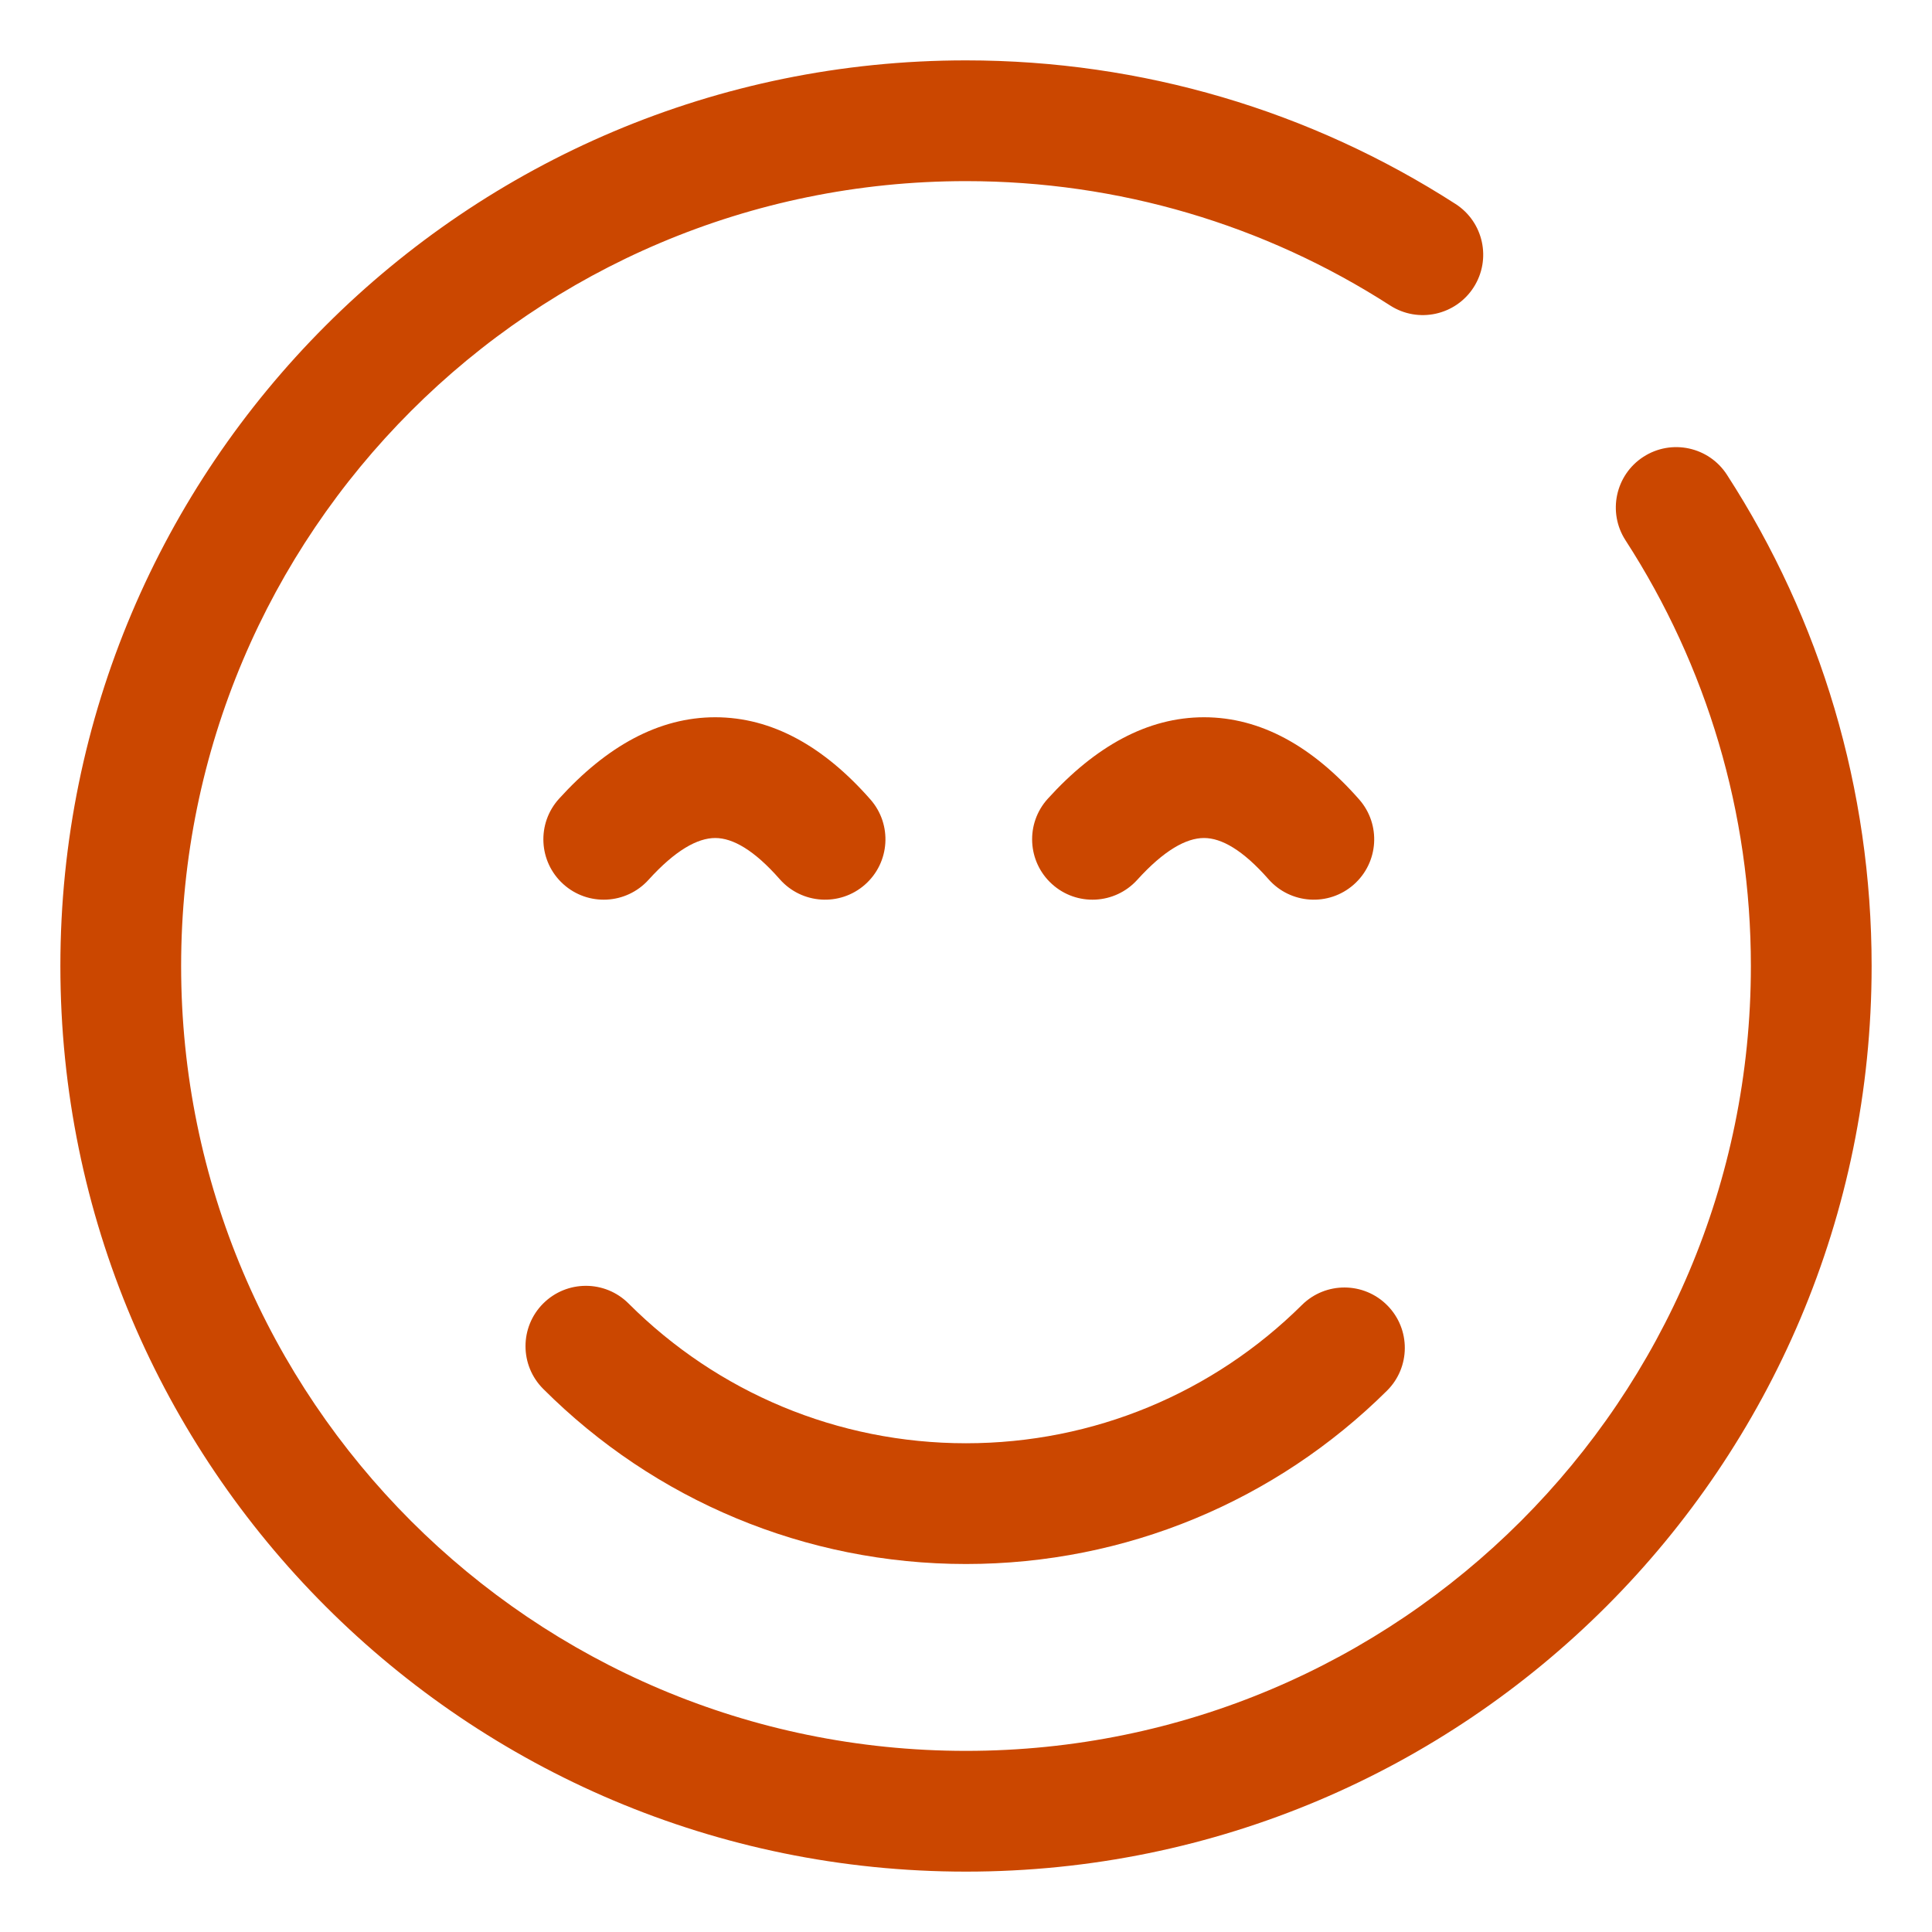
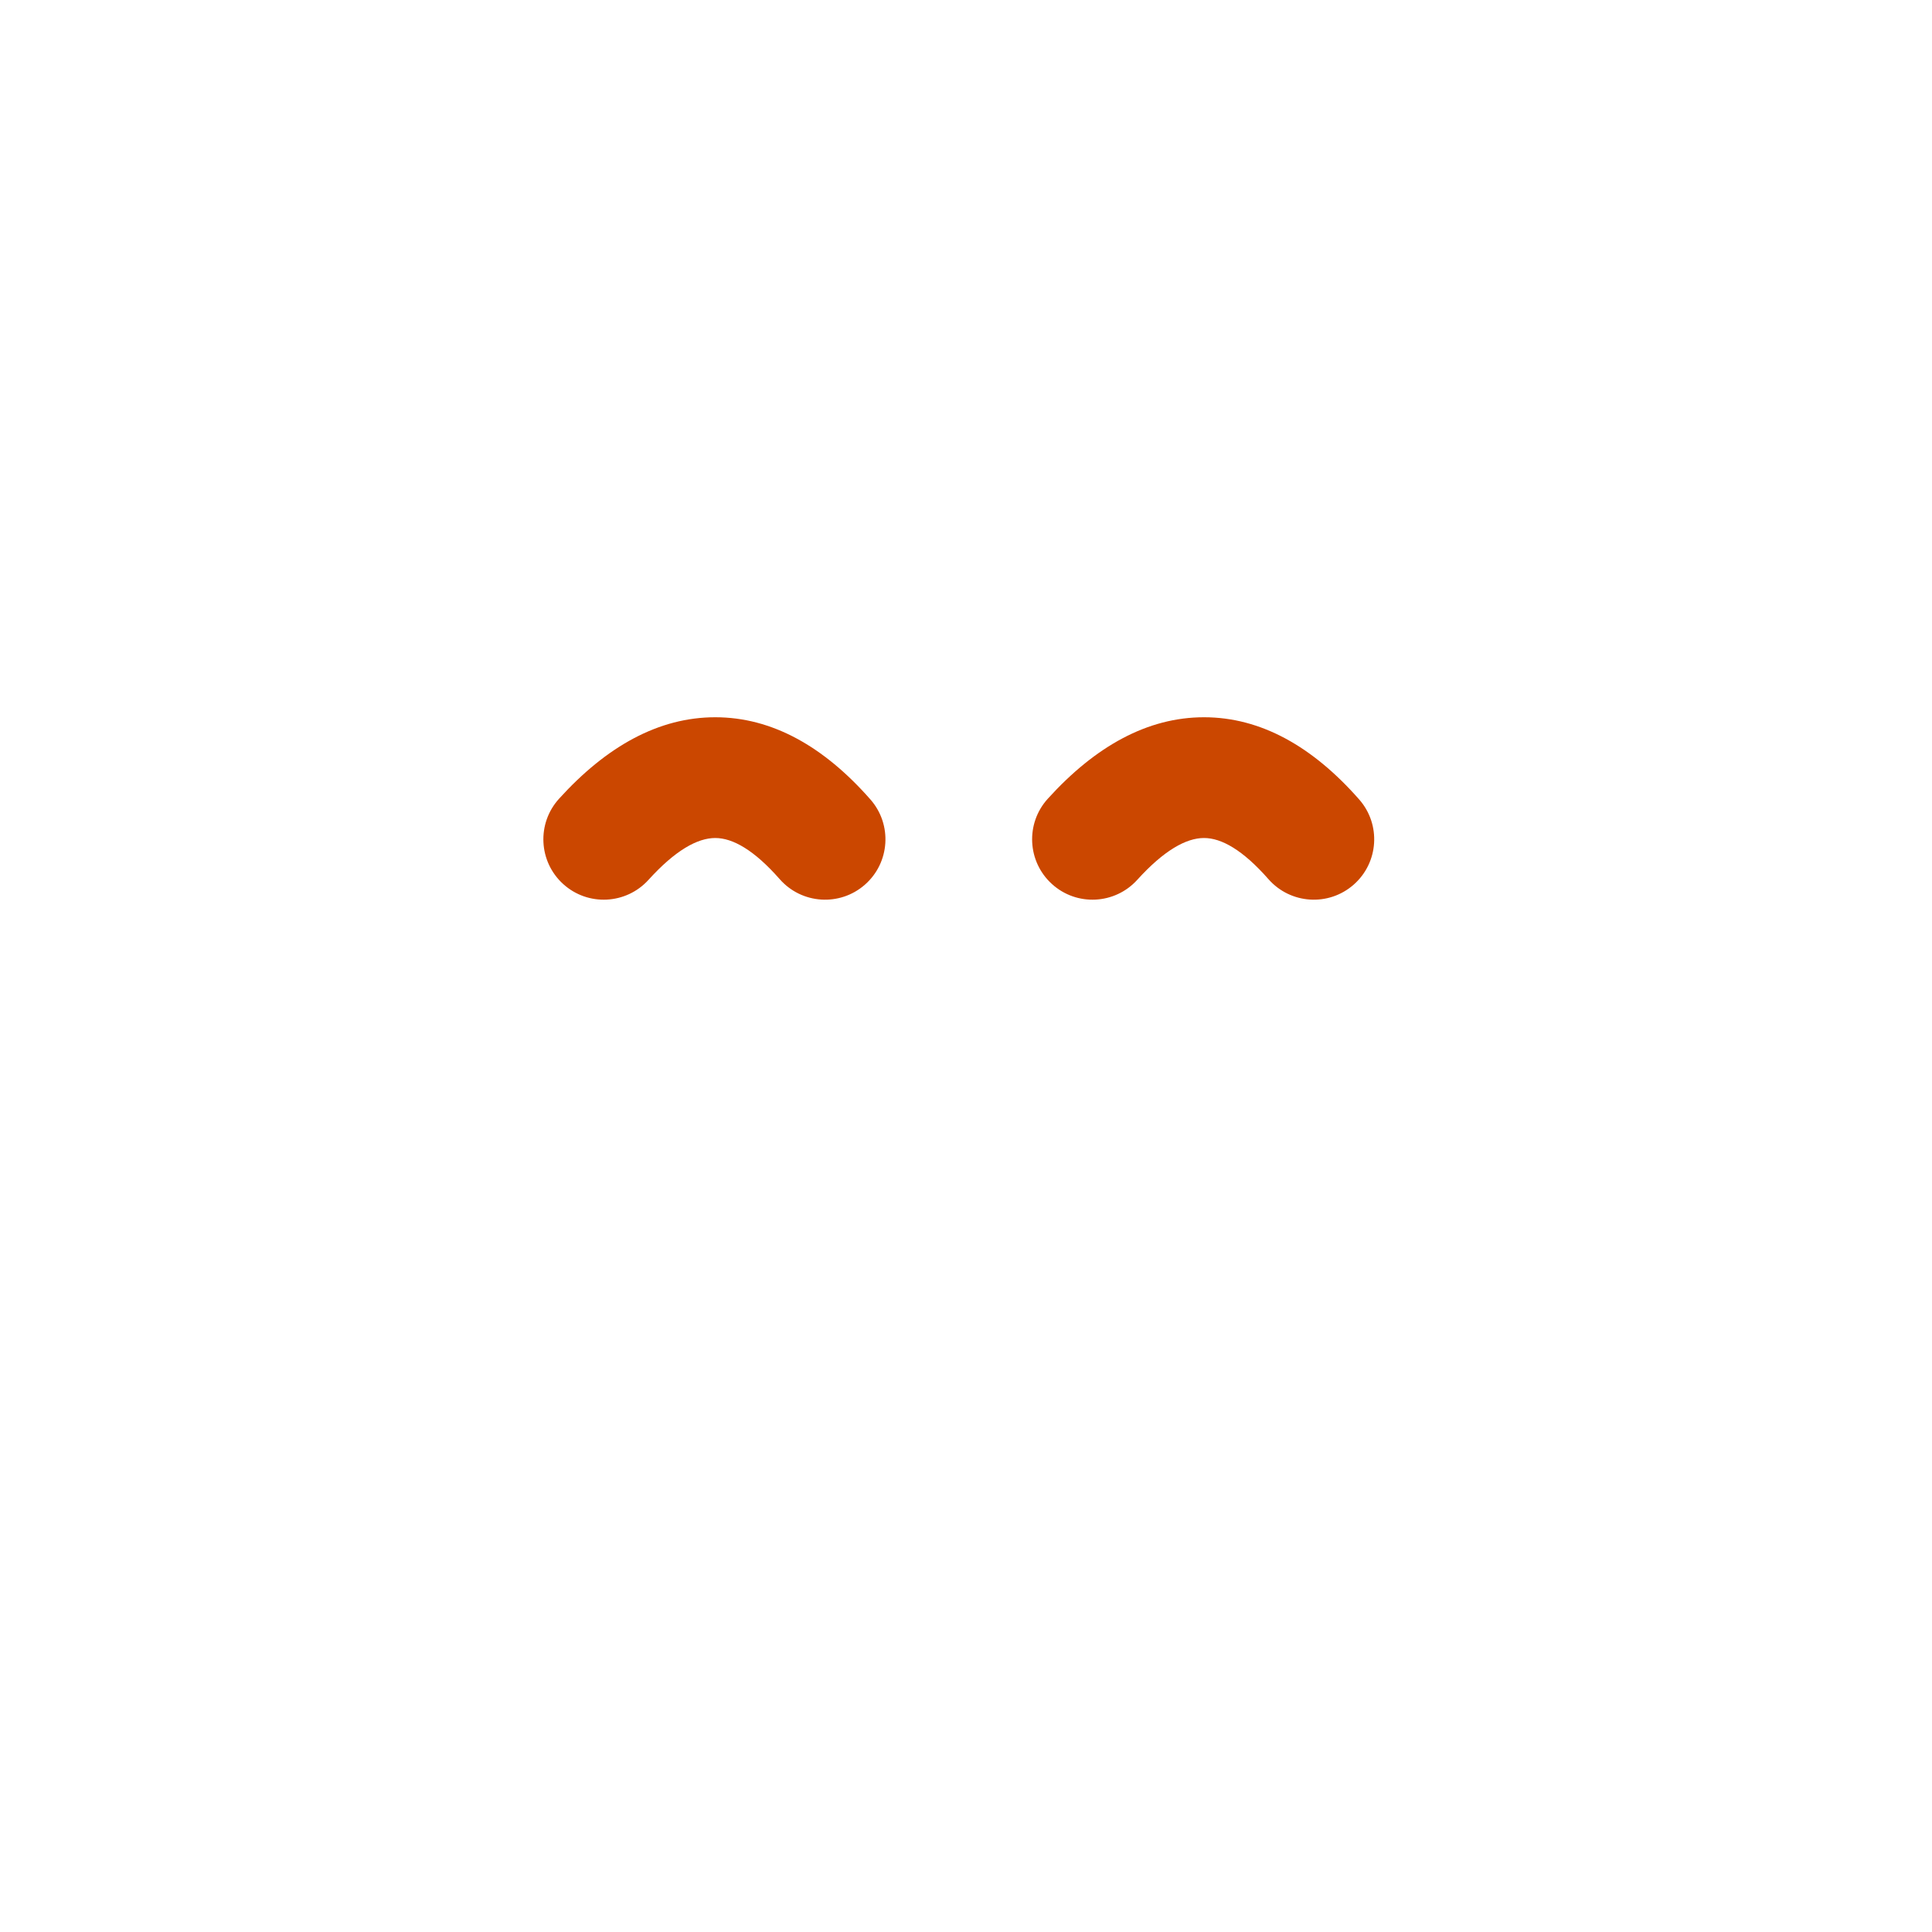
<svg xmlns="http://www.w3.org/2000/svg" width="72" height="72" viewBox="0 0 72 72" fill="none">
-   <path d="M54.917 10.71C55.589 9.665 55.288 8.273 54.243 7.601C48.844 4.126 42.558 2.25 36 2.25C17.36 2.25 2.25 17.36 2.25 36C2.25 54.64 17.36 69.75 36 69.75C54.64 69.75 69.75 54.64 69.75 36C69.75 29.415 67.858 23.104 64.357 17.691C63.682 16.648 62.289 16.349 61.245 17.024C60.202 17.699 59.903 19.092 60.578 20.135C63.612 24.825 65.25 30.288 65.25 36C65.25 52.154 52.154 65.25 36 65.25C19.846 65.25 6.75 52.154 6.75 36C6.75 19.846 19.846 6.75 36 6.75C41.688 6.75 47.13 8.374 51.807 11.385C52.852 12.057 54.244 11.755 54.917 10.71Z" fill="#CB4700" />
  <path d="M50.653 29.794C51.473 30.727 51.381 32.149 50.447 32.969C49.514 33.789 48.092 33.697 47.272 32.764C46.317 31.677 45.522 31.23 44.87 31.23C44.207 31.23 43.38 31.688 42.382 32.789C41.547 33.71 40.124 33.781 39.204 32.946C38.283 32.112 38.212 30.689 39.047 29.768C40.825 27.805 42.769 26.73 44.87 26.73C46.982 26.73 48.915 27.816 50.653 29.794Z" fill="#CB4700" />
  <path d="M32.438 29.794C33.258 30.727 33.167 32.149 32.233 32.969C31.3 33.789 29.878 33.697 29.058 32.764C28.103 31.677 27.307 31.23 26.655 31.23C25.993 31.23 25.166 31.688 24.168 32.789C23.333 33.71 21.91 33.781 20.989 32.946C20.068 32.112 19.998 30.689 20.833 29.768C22.611 27.805 24.554 26.73 26.655 26.73C28.768 26.73 30.701 27.816 32.438 29.794Z" fill="#CB4700" />
-   <path d="M20.243 48.578C19.364 49.457 19.365 50.882 20.244 51.76C24.394 55.91 30.012 58.286 36 58.286C41.954 58.286 47.542 55.937 51.687 51.829C52.57 50.955 52.576 49.53 51.701 48.648C50.827 47.765 49.402 47.758 48.519 48.633C45.209 51.914 40.755 53.786 36 53.786C31.218 53.786 26.74 51.892 23.425 48.578C22.546 47.699 21.122 47.7 20.243 48.578Z" fill="#CB4700" />
</svg>